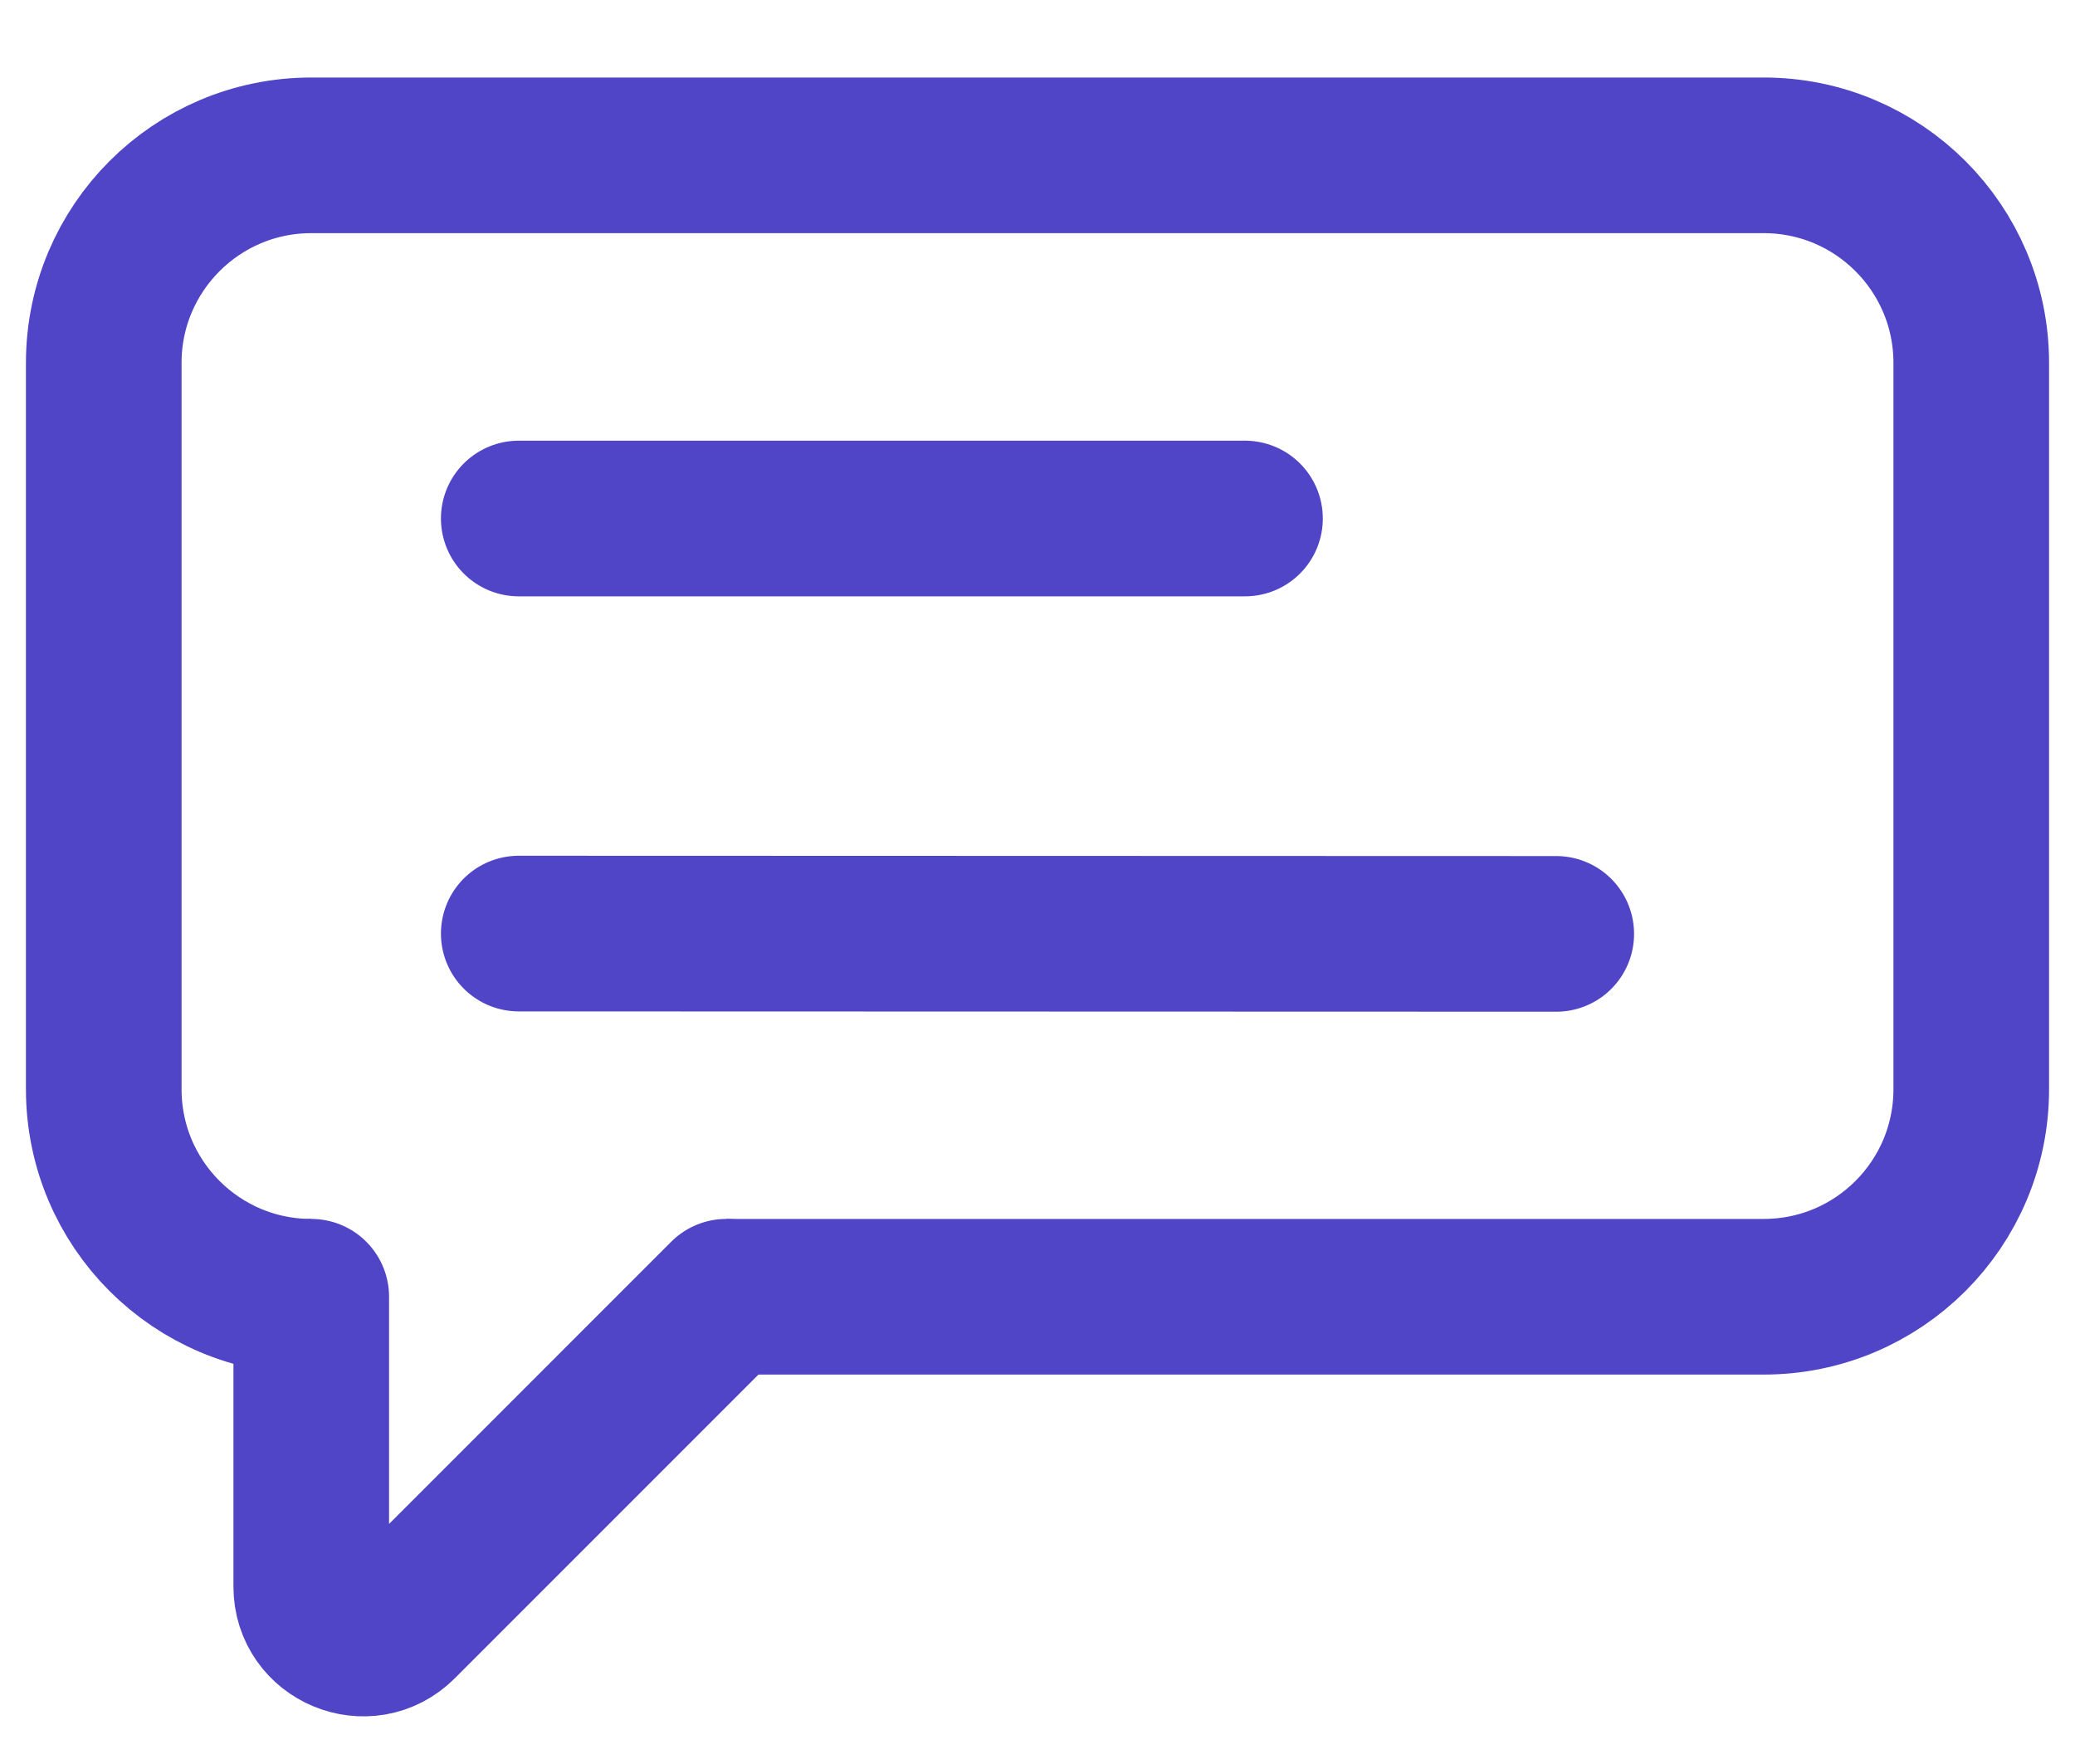
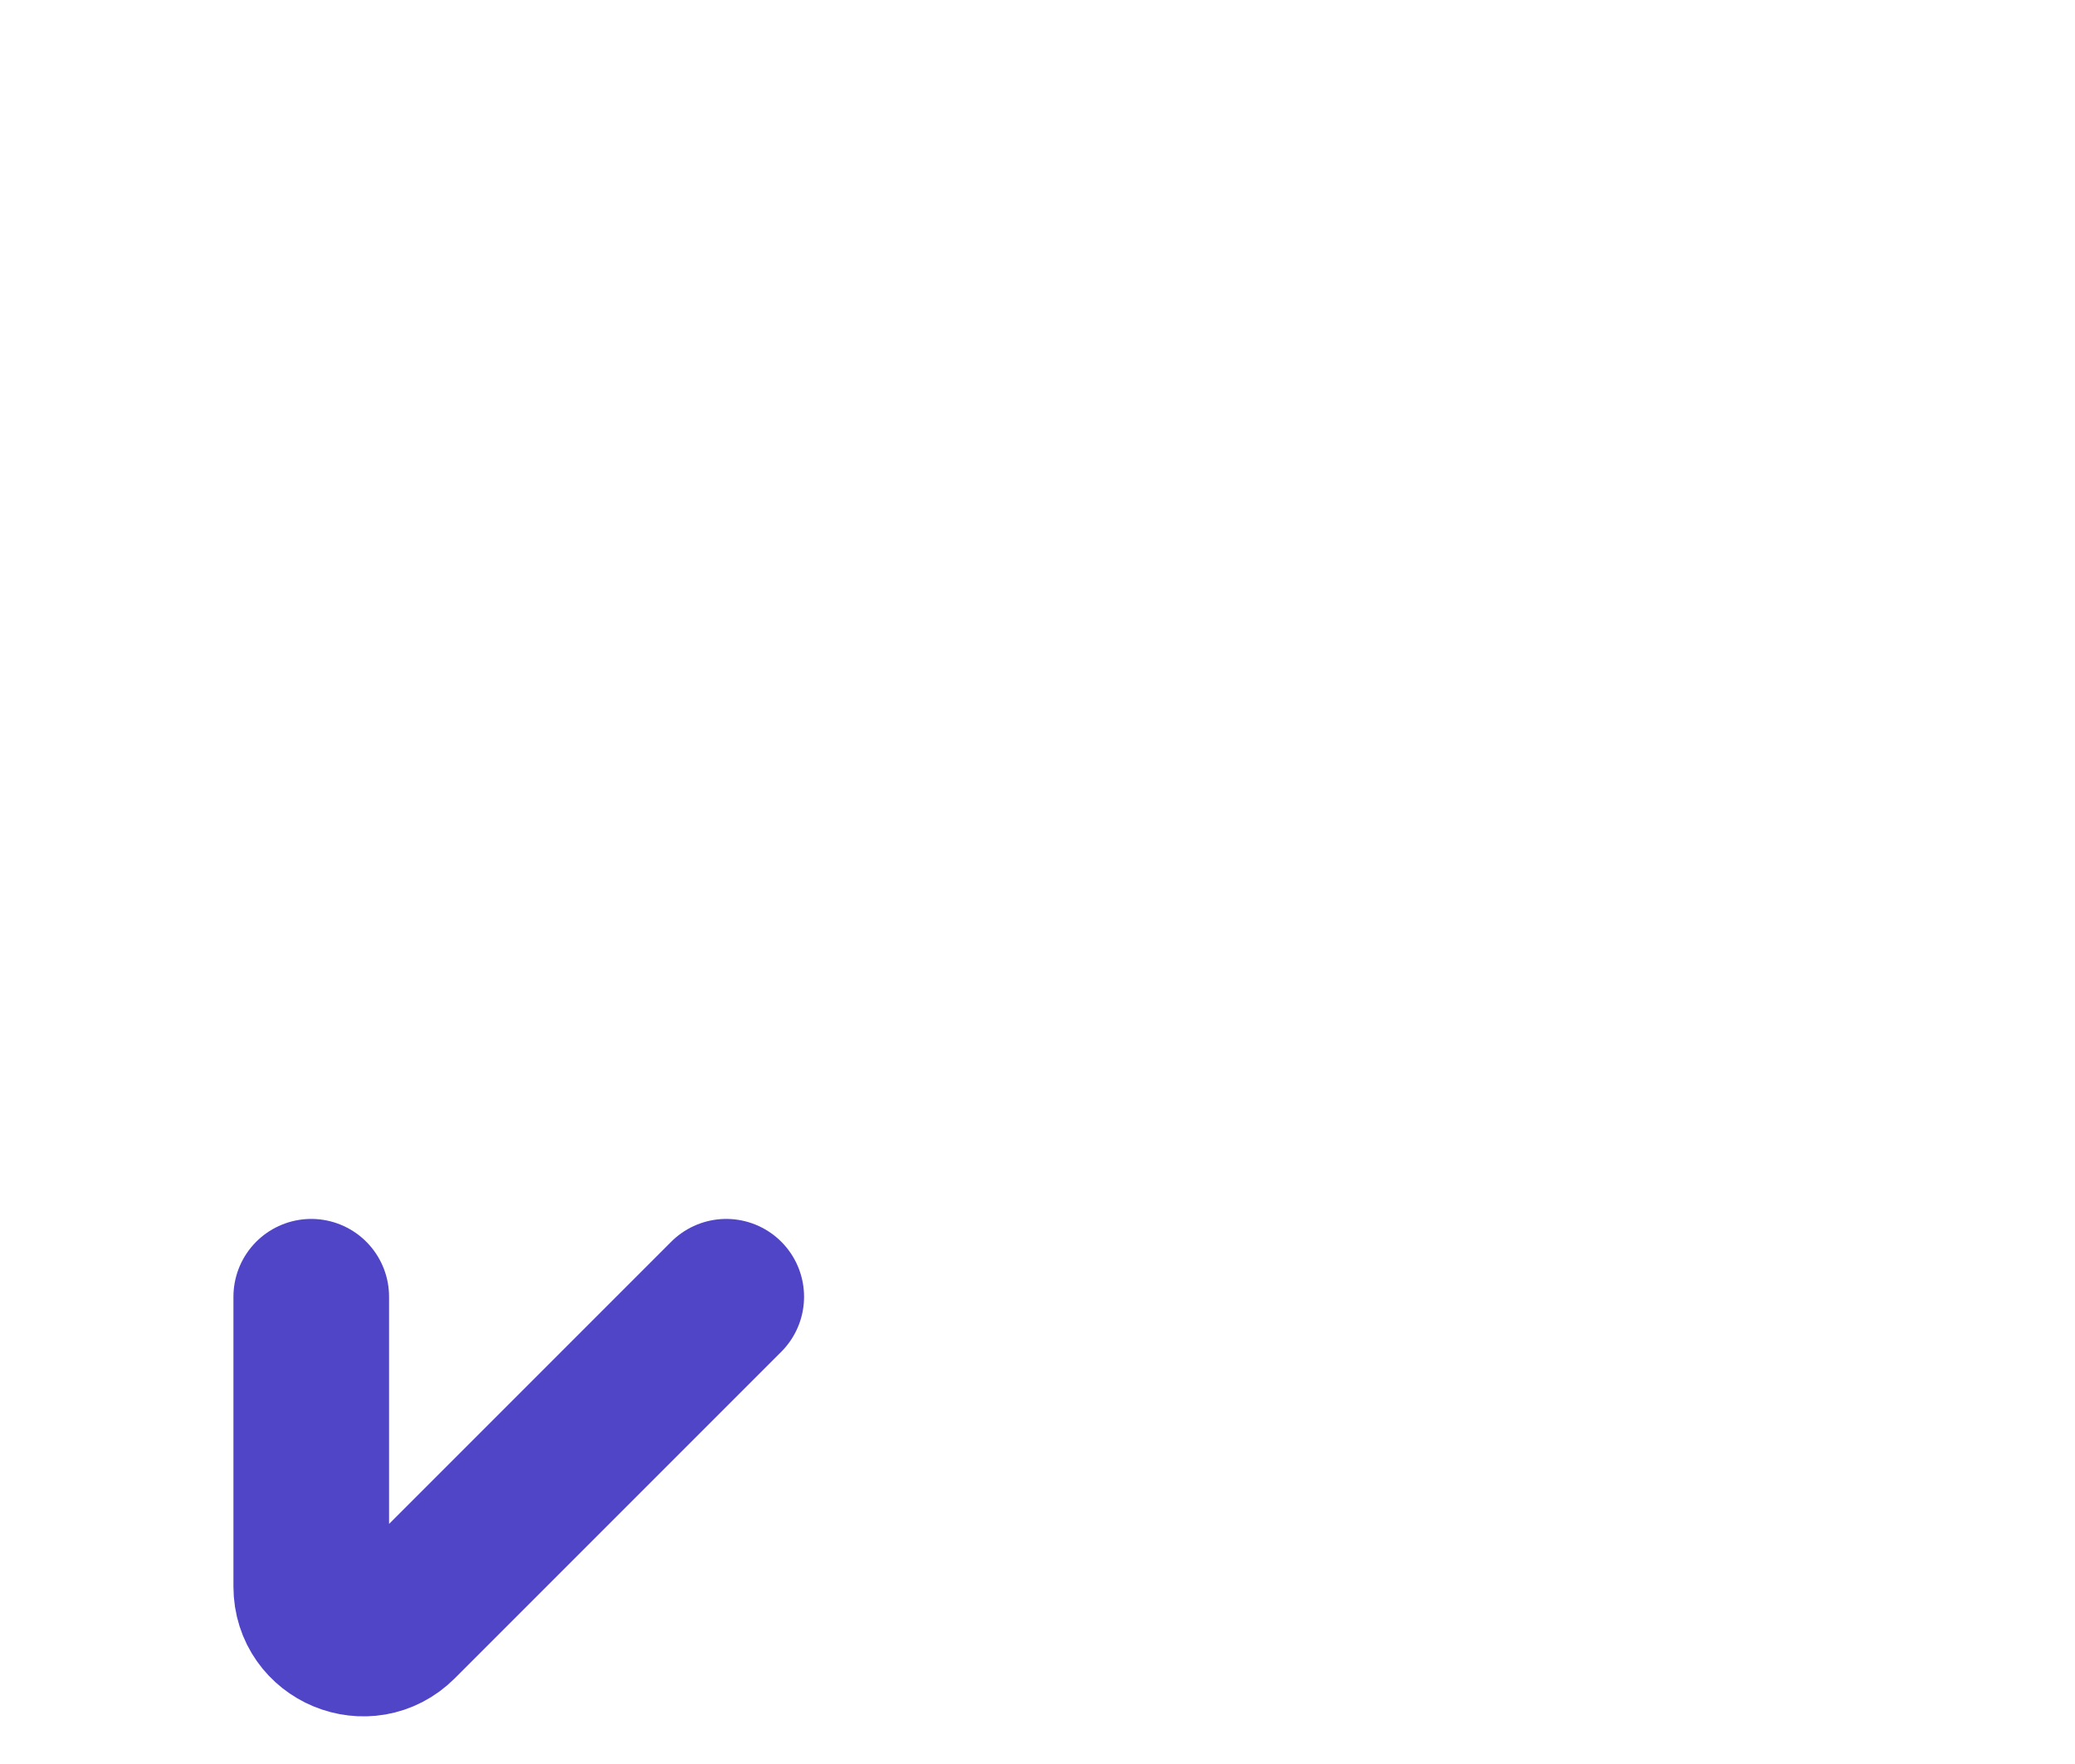
<svg xmlns="http://www.w3.org/2000/svg" width="20" height="17" viewBox="0 0 20 17" fill="none">
-   <path d="M5 4.997L12 4.997" stroke="#5044C7" stroke-width="1.5" stroke-miterlimit="10" stroke-linecap="round" stroke-linejoin="round" />
-   <path d="M5 8.997L15 9" stroke="#5044C7" stroke-width="1.5" stroke-miterlimit="10" stroke-linecap="round" stroke-linejoin="round" />
  <path d="M3 12.497V15.29C3 15.735 3.539 15.959 3.854 15.643L7 12.497" stroke="#5044C7" stroke-width="1.5" stroke-linecap="round" />
-   <path d="M3 12.497V12.497C1.895 12.497 1 11.602 1 10.497V3.497C1 2.393 1.895 1.497 3 1.497H17C18.105 1.497 19 2.393 19 3.497V10.497C19 11.602 18.105 12.497 17 12.497H7" stroke="#5044C7" stroke-width="1.5" />
</svg>